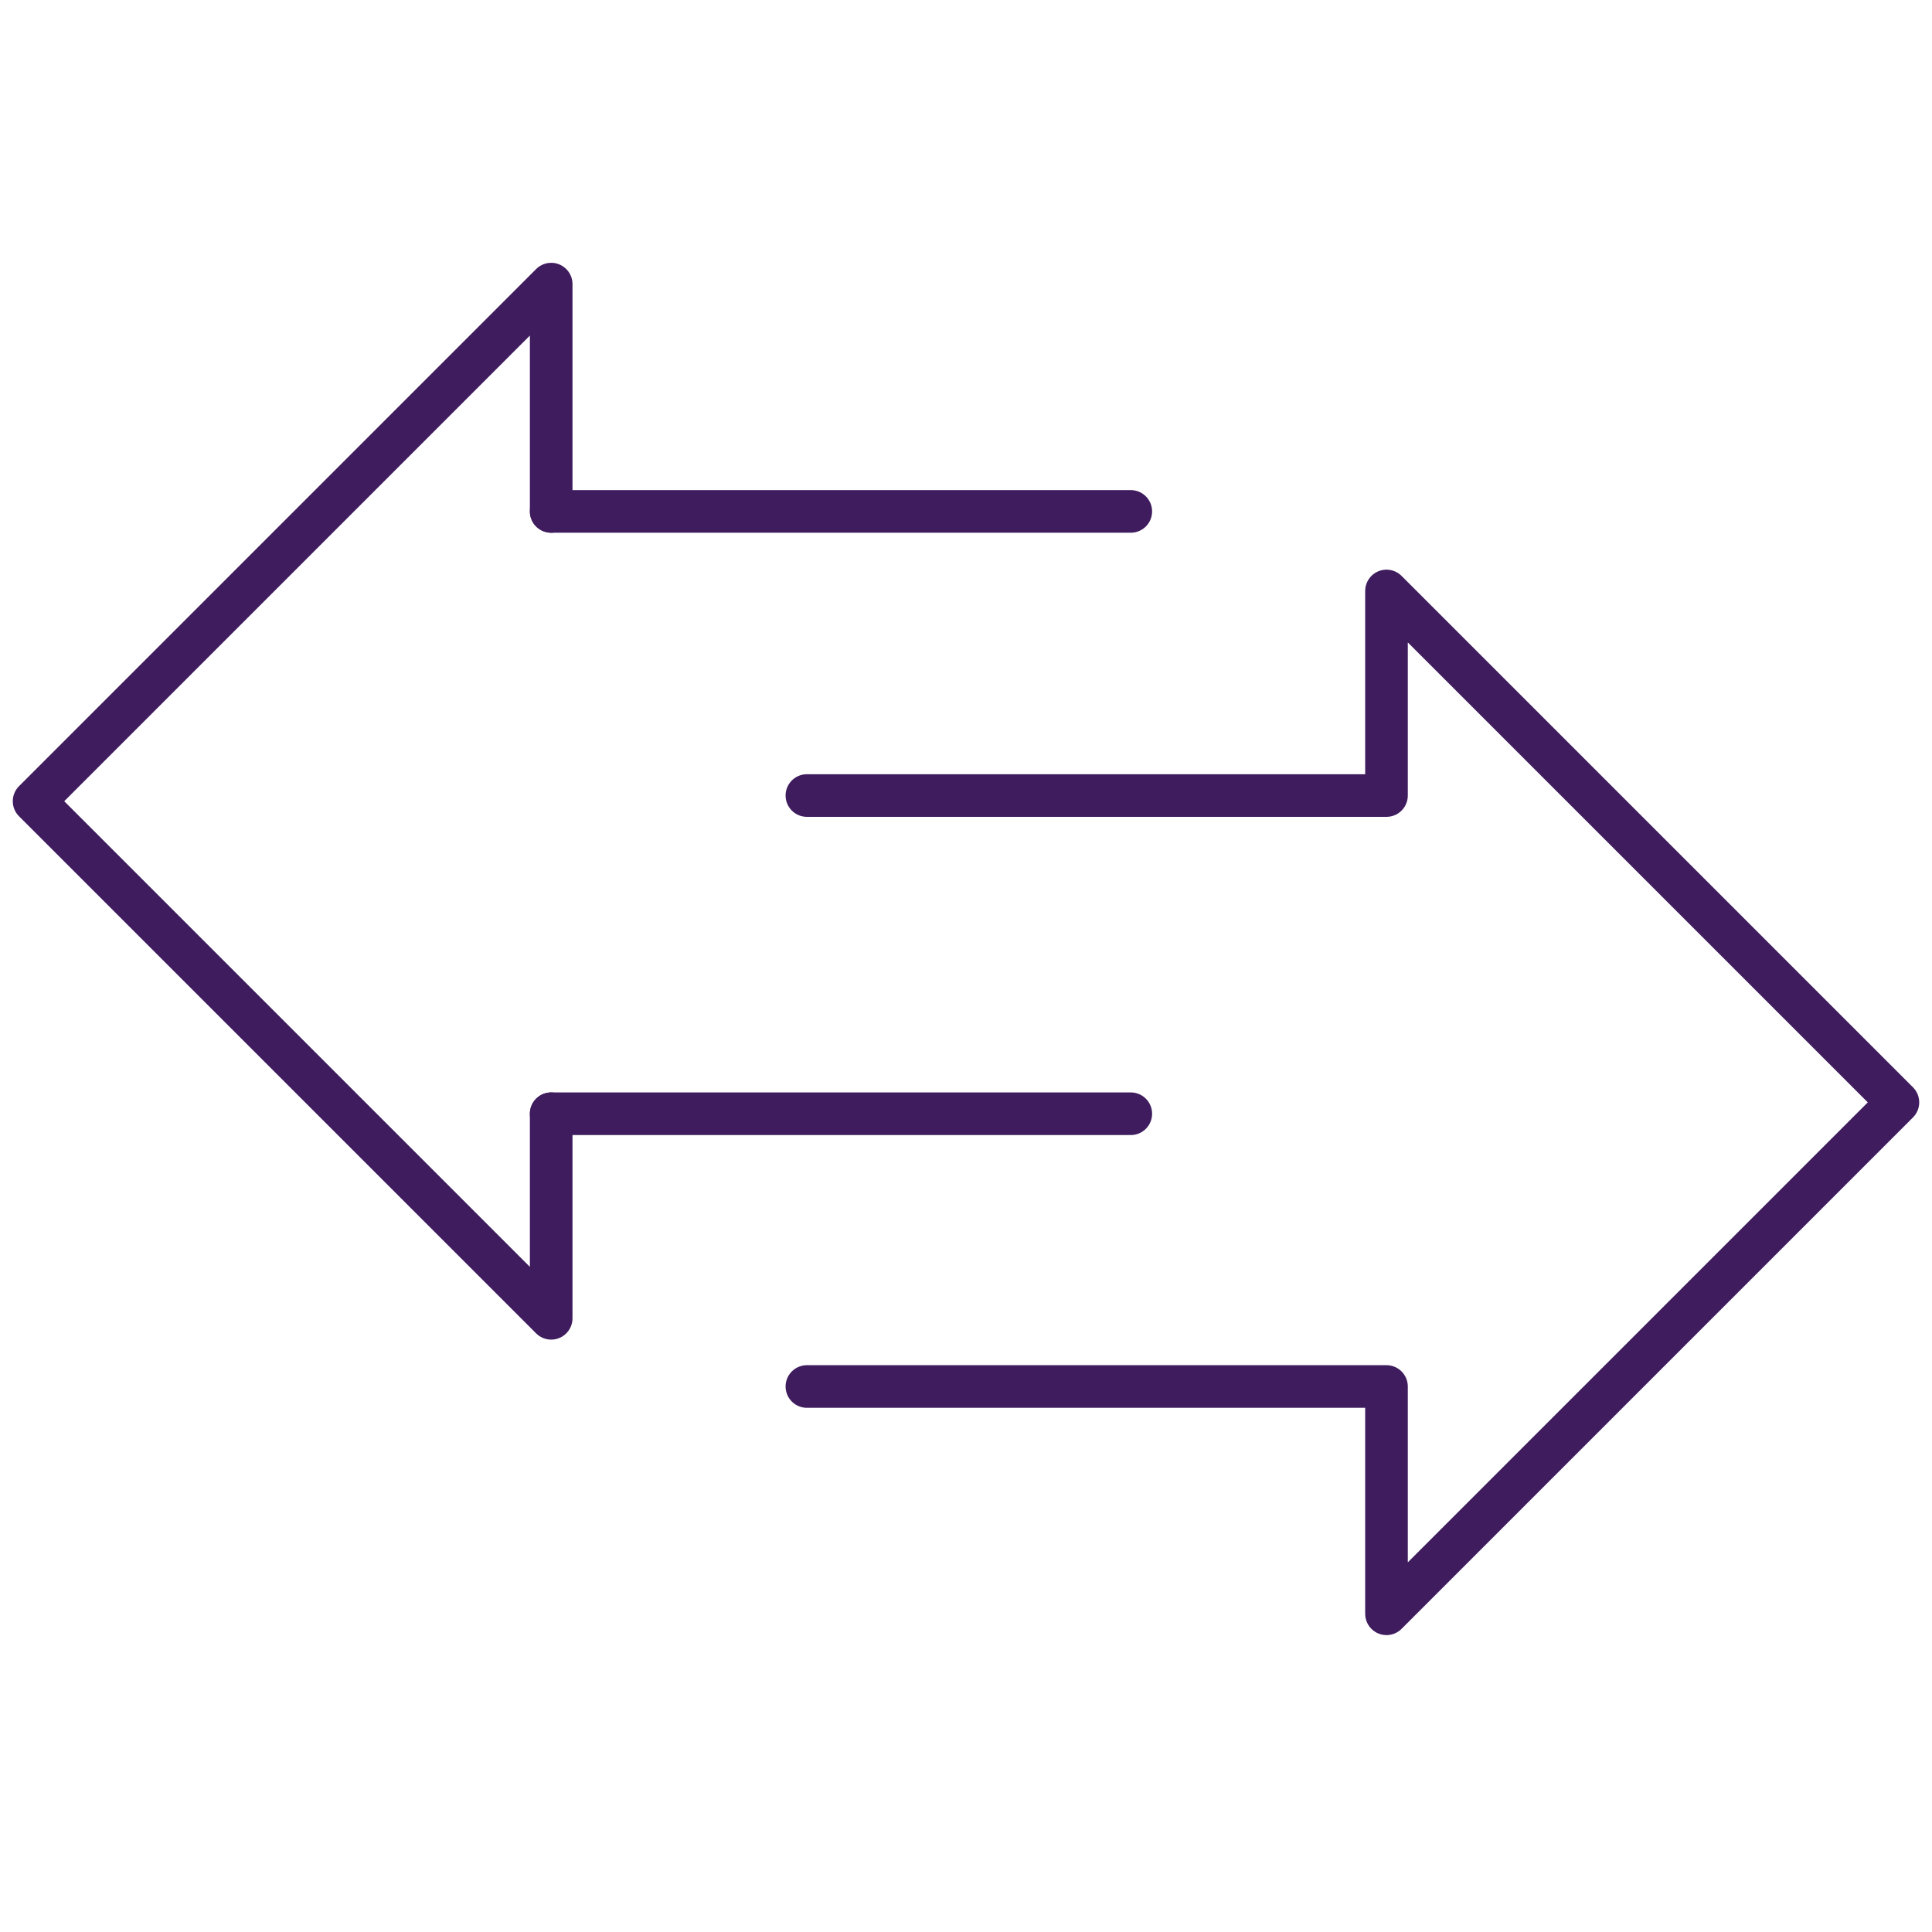
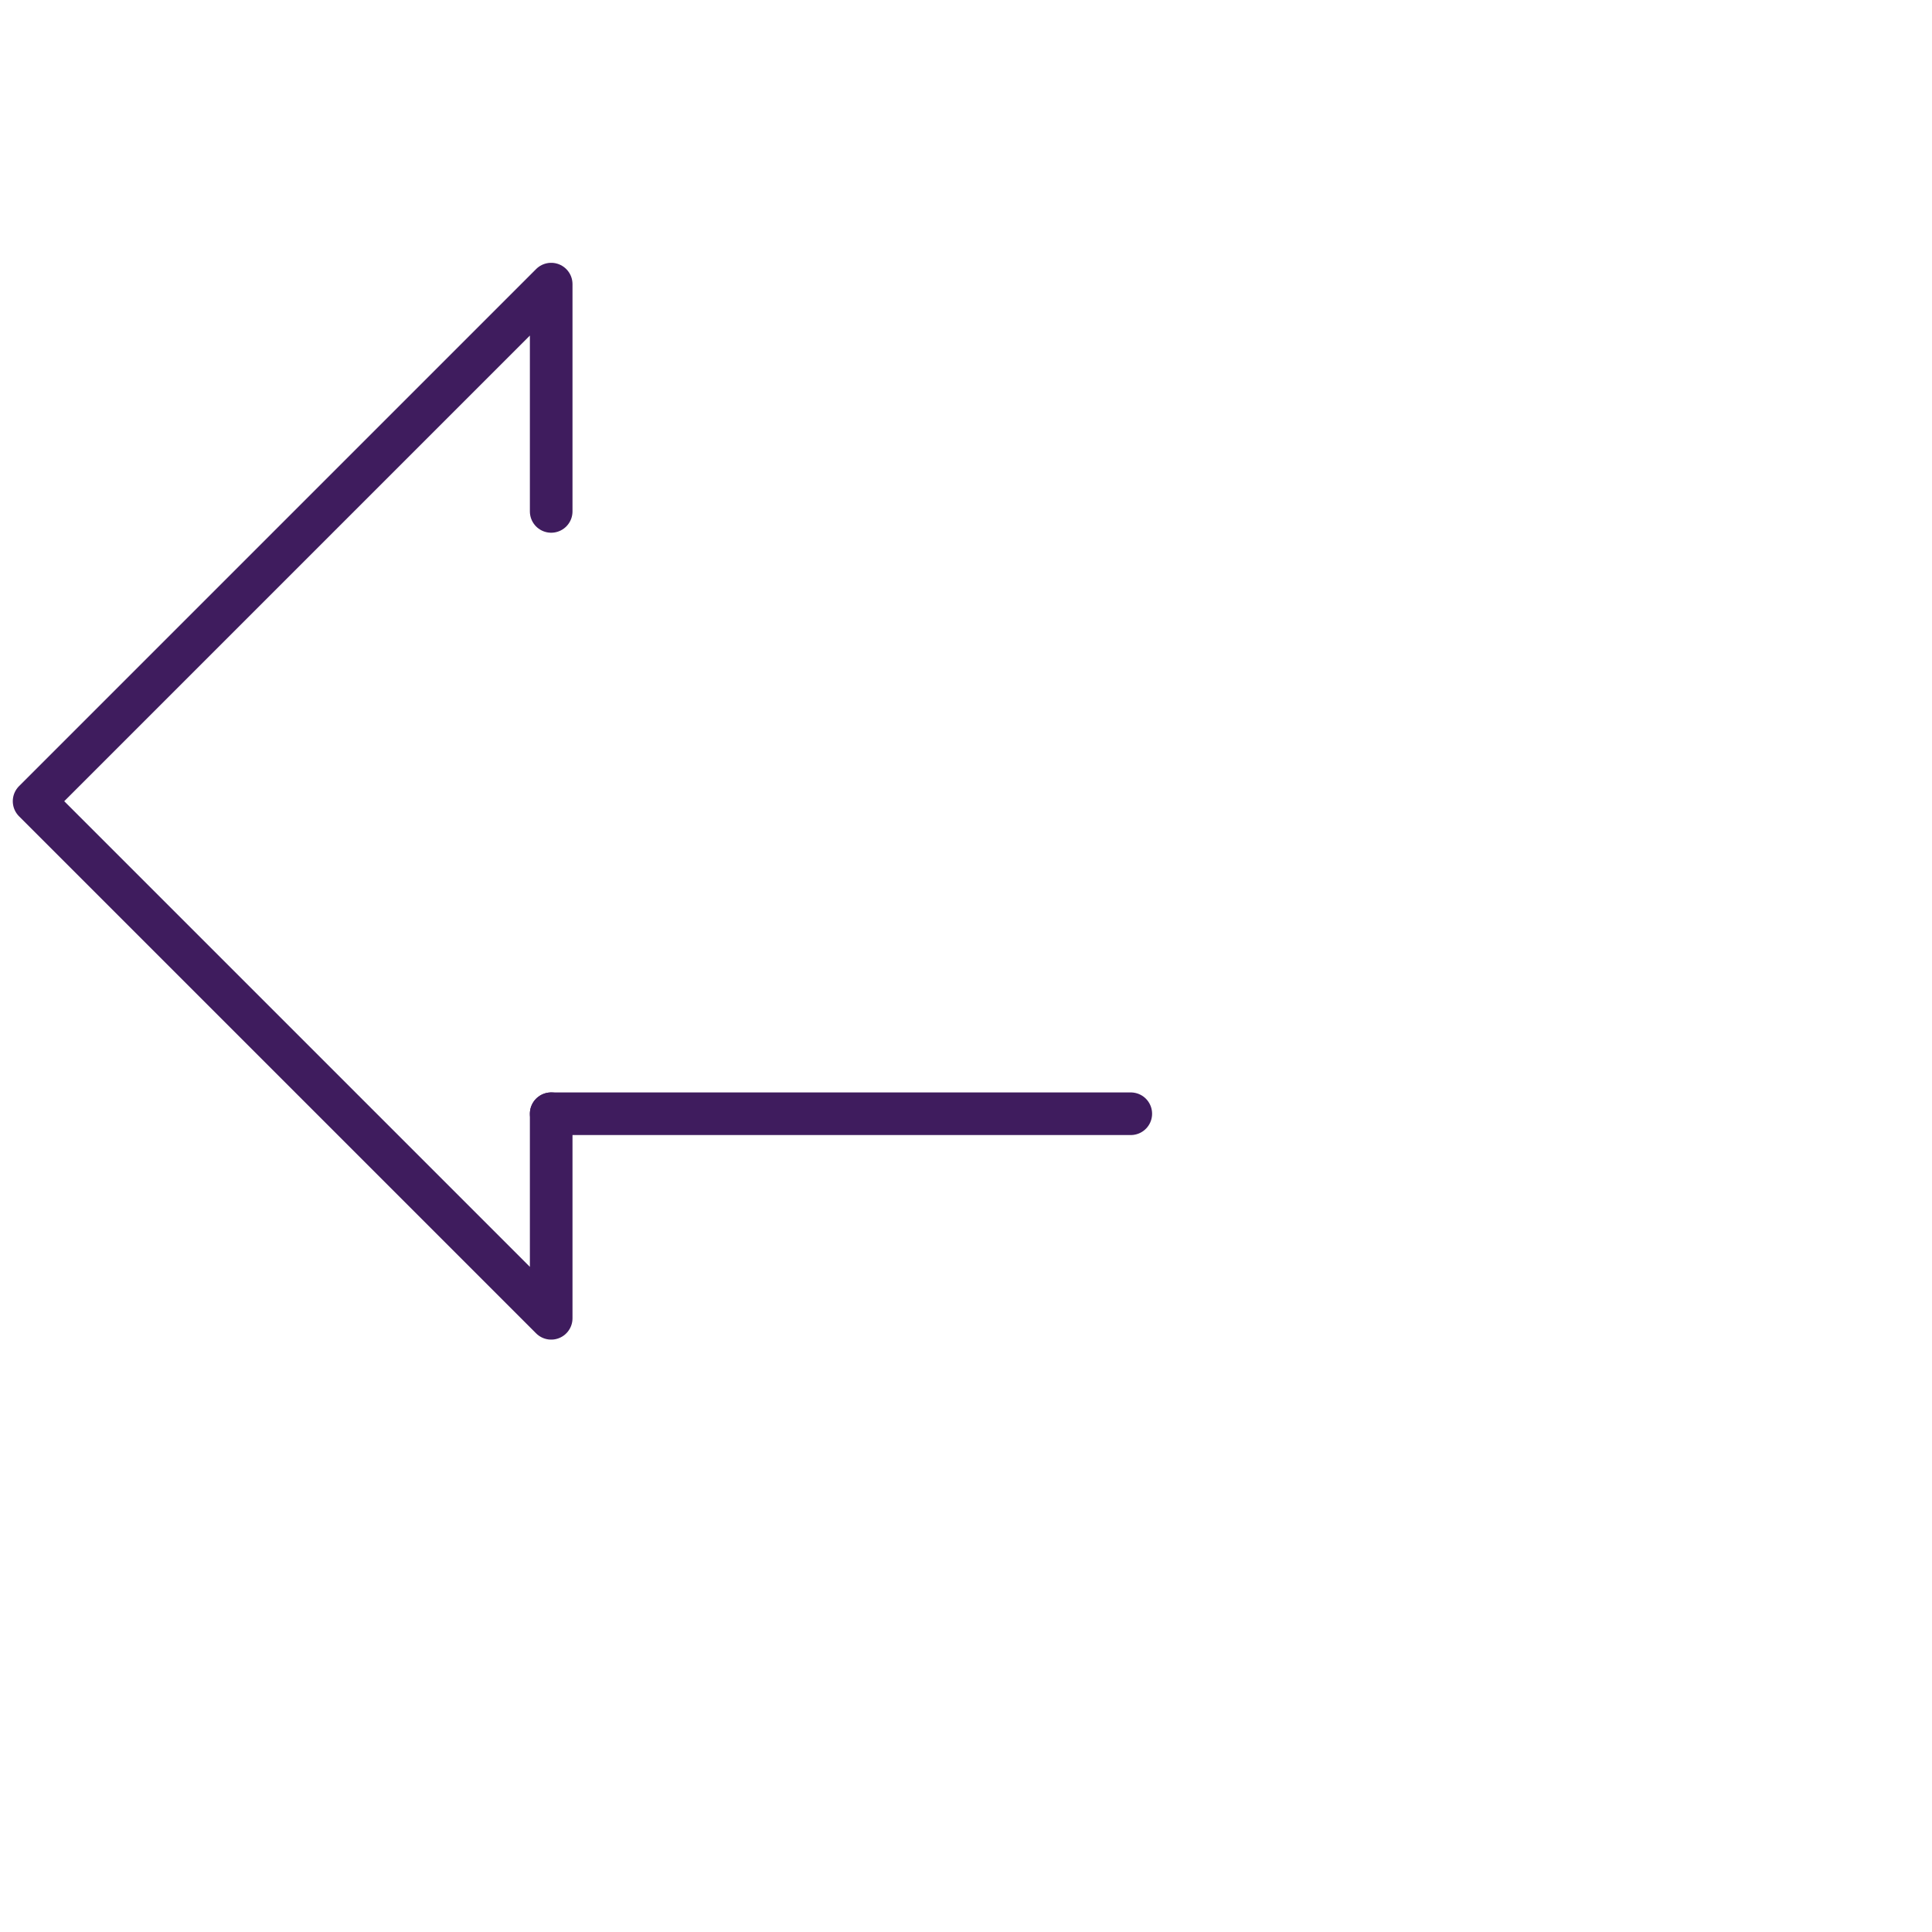
<svg xmlns="http://www.w3.org/2000/svg" version="1.1" id="Layer_1" x="0px" y="0px" viewBox="0 0 34 34" style="enable-background:new 0 0 34 34;" xml:space="preserve">
  <style type="text/css">
	.st0{fill:none;stroke:#3F1C5E;stroke-width:0.75;stroke-linecap:round;stroke-linejoin:round;stroke-miterlimit:10;}
</style>
  <g>
    <path class="st0" d="M9.7,9" />
-     <line class="st0" x1="9.7" y1="9" x2="19.9" y2="9" />
    <path class="st0" d="M9.7,19.6" />
    <polyline class="st0" points="9.7,9 9.7,5 0.6,14.1 9.7,23.2 9.7,19.6  " />
-     <path class="st0" d="M9.7,19.6" />
    <path class="st0" d="M9.7,9" />
  </g>
  <g>
    <path class="st0" d="M19.7,21.4" />
-     <path class="st0" d="M19.8,19.6" />
-     <path class="st0" d="M19.8,19.6" />
    <path class="st0" d="M20,19.8" />
  </g>
  <line class="st0" x1="19.9" y1="19.6" x2="9.7" y2="19.6" />
  <g>
-     <polyline class="st0" points="14.2,24.4 24.4,24.4 24.4,28.4 33.4,19.4 24.4,10.4 24.4,14 24.3,14 14.2,14  " />
-   </g>
+     </g>
</svg>